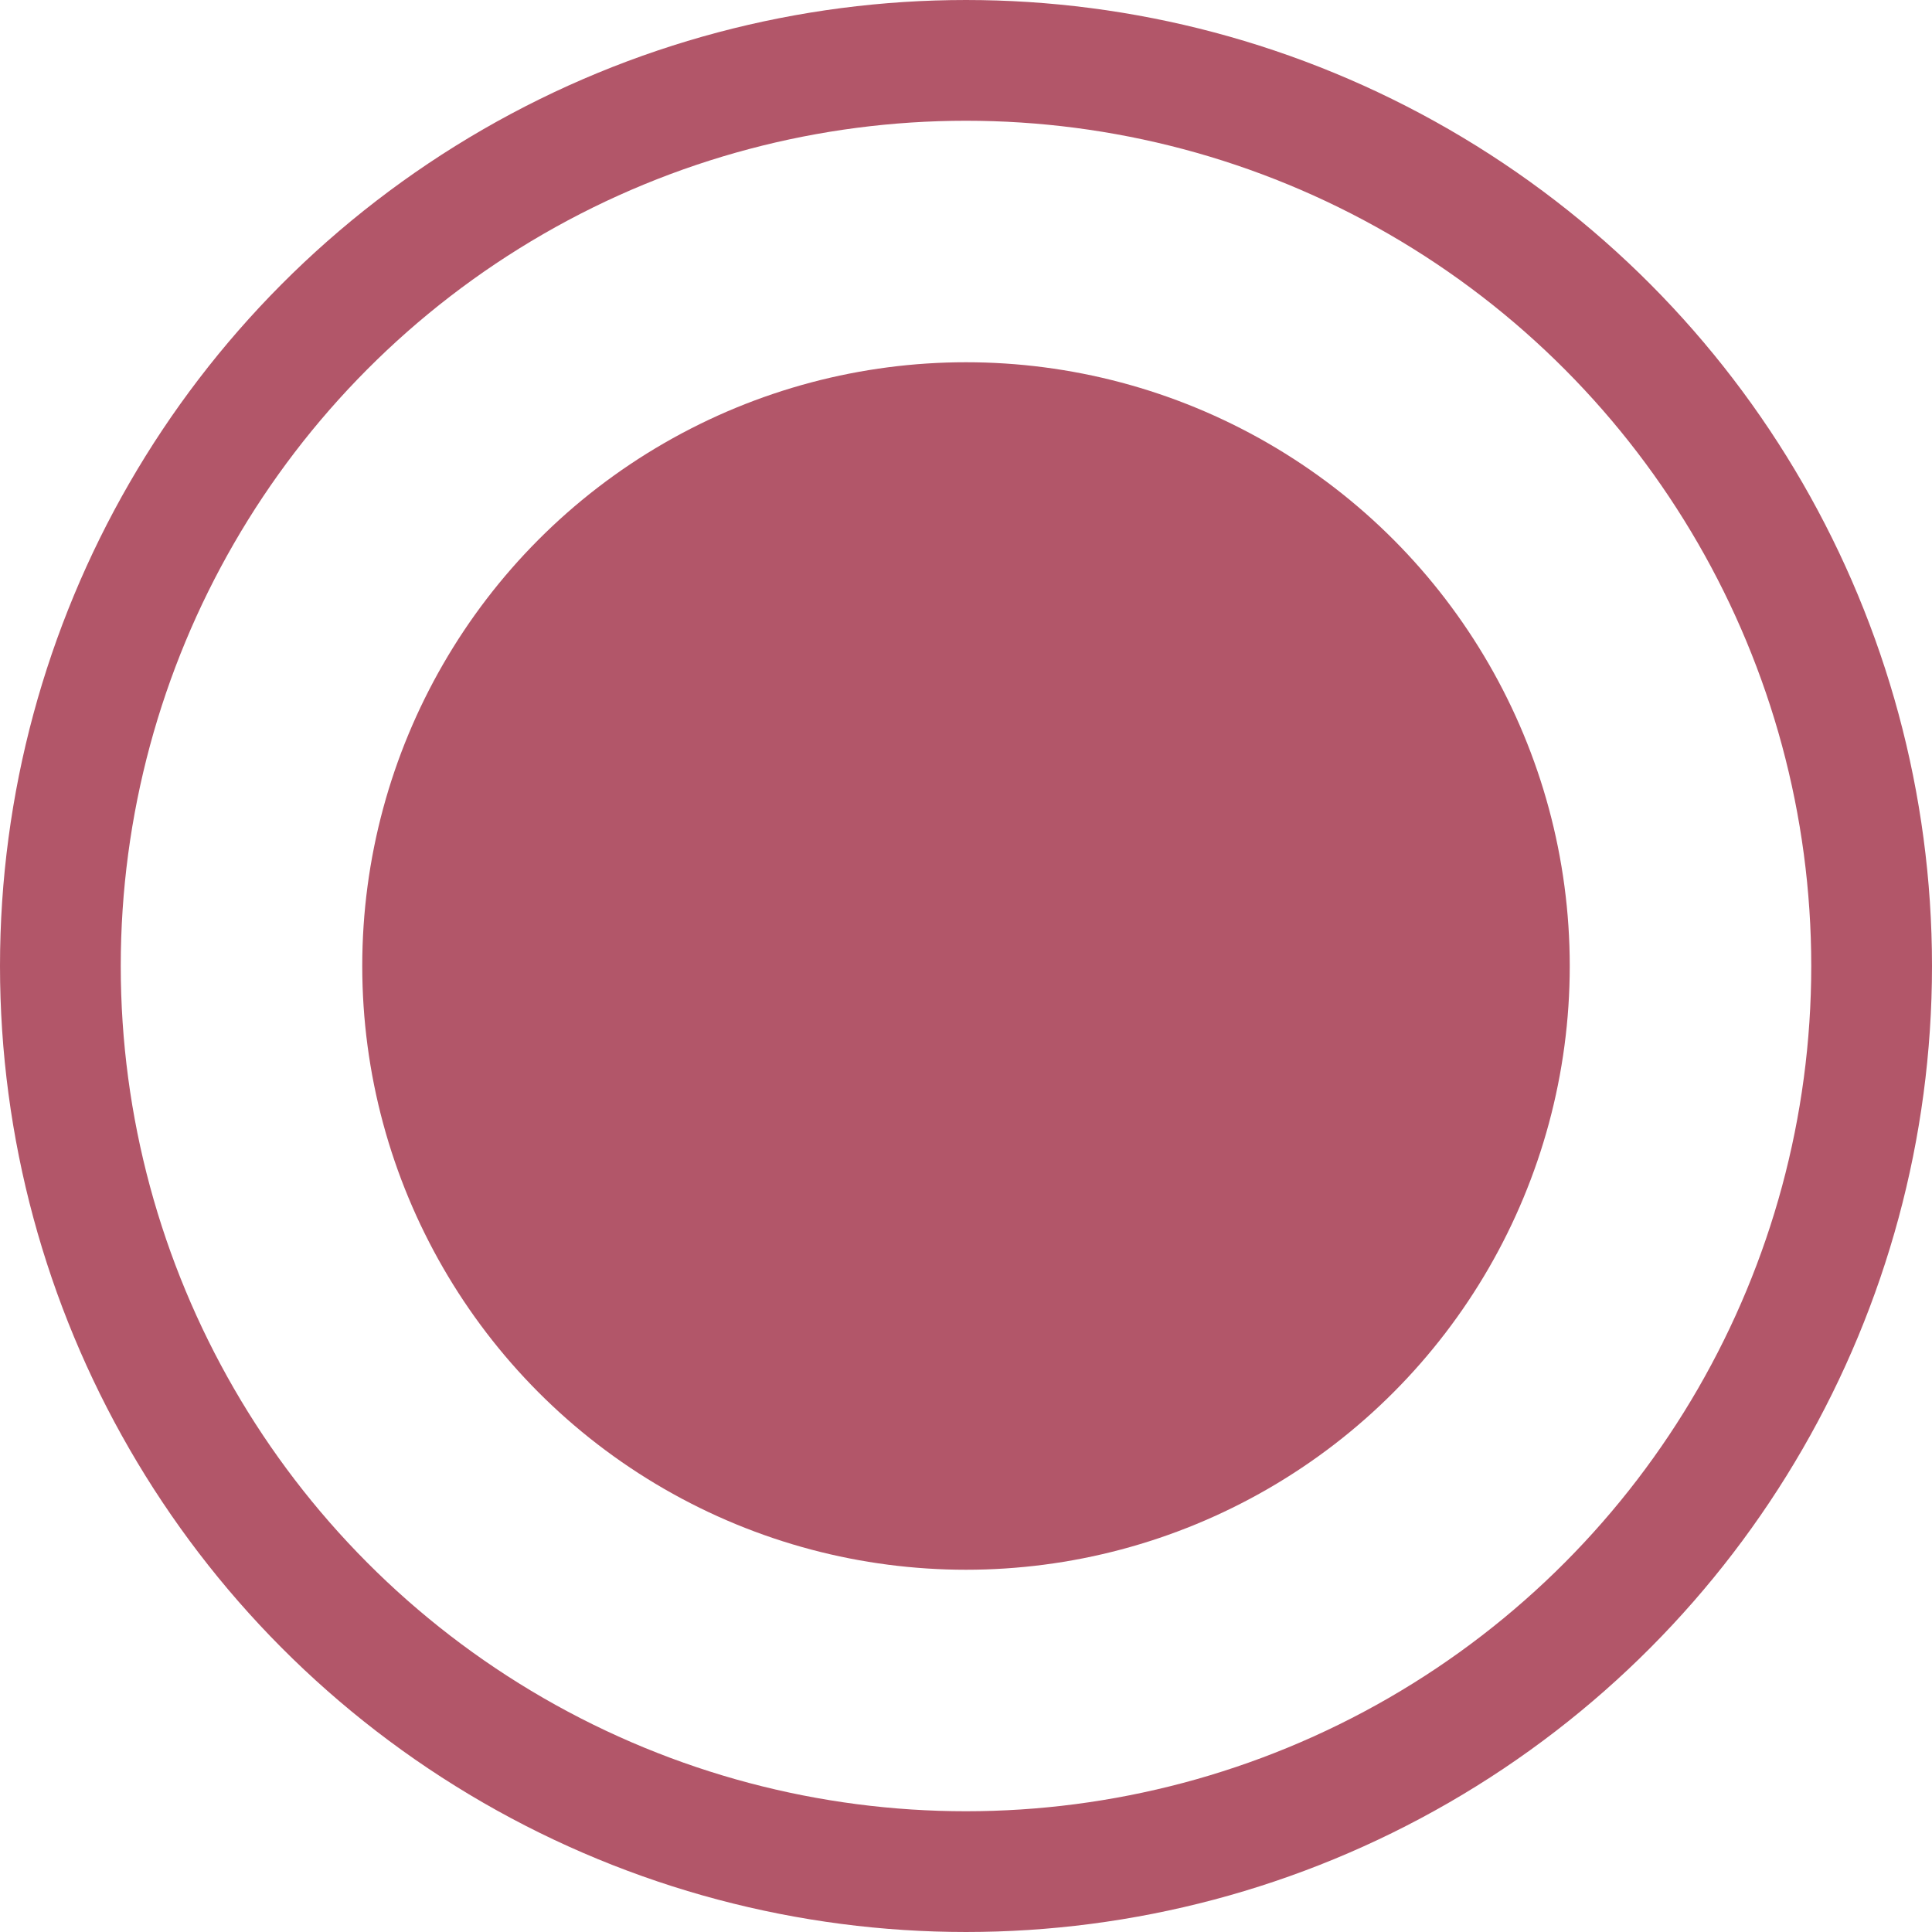
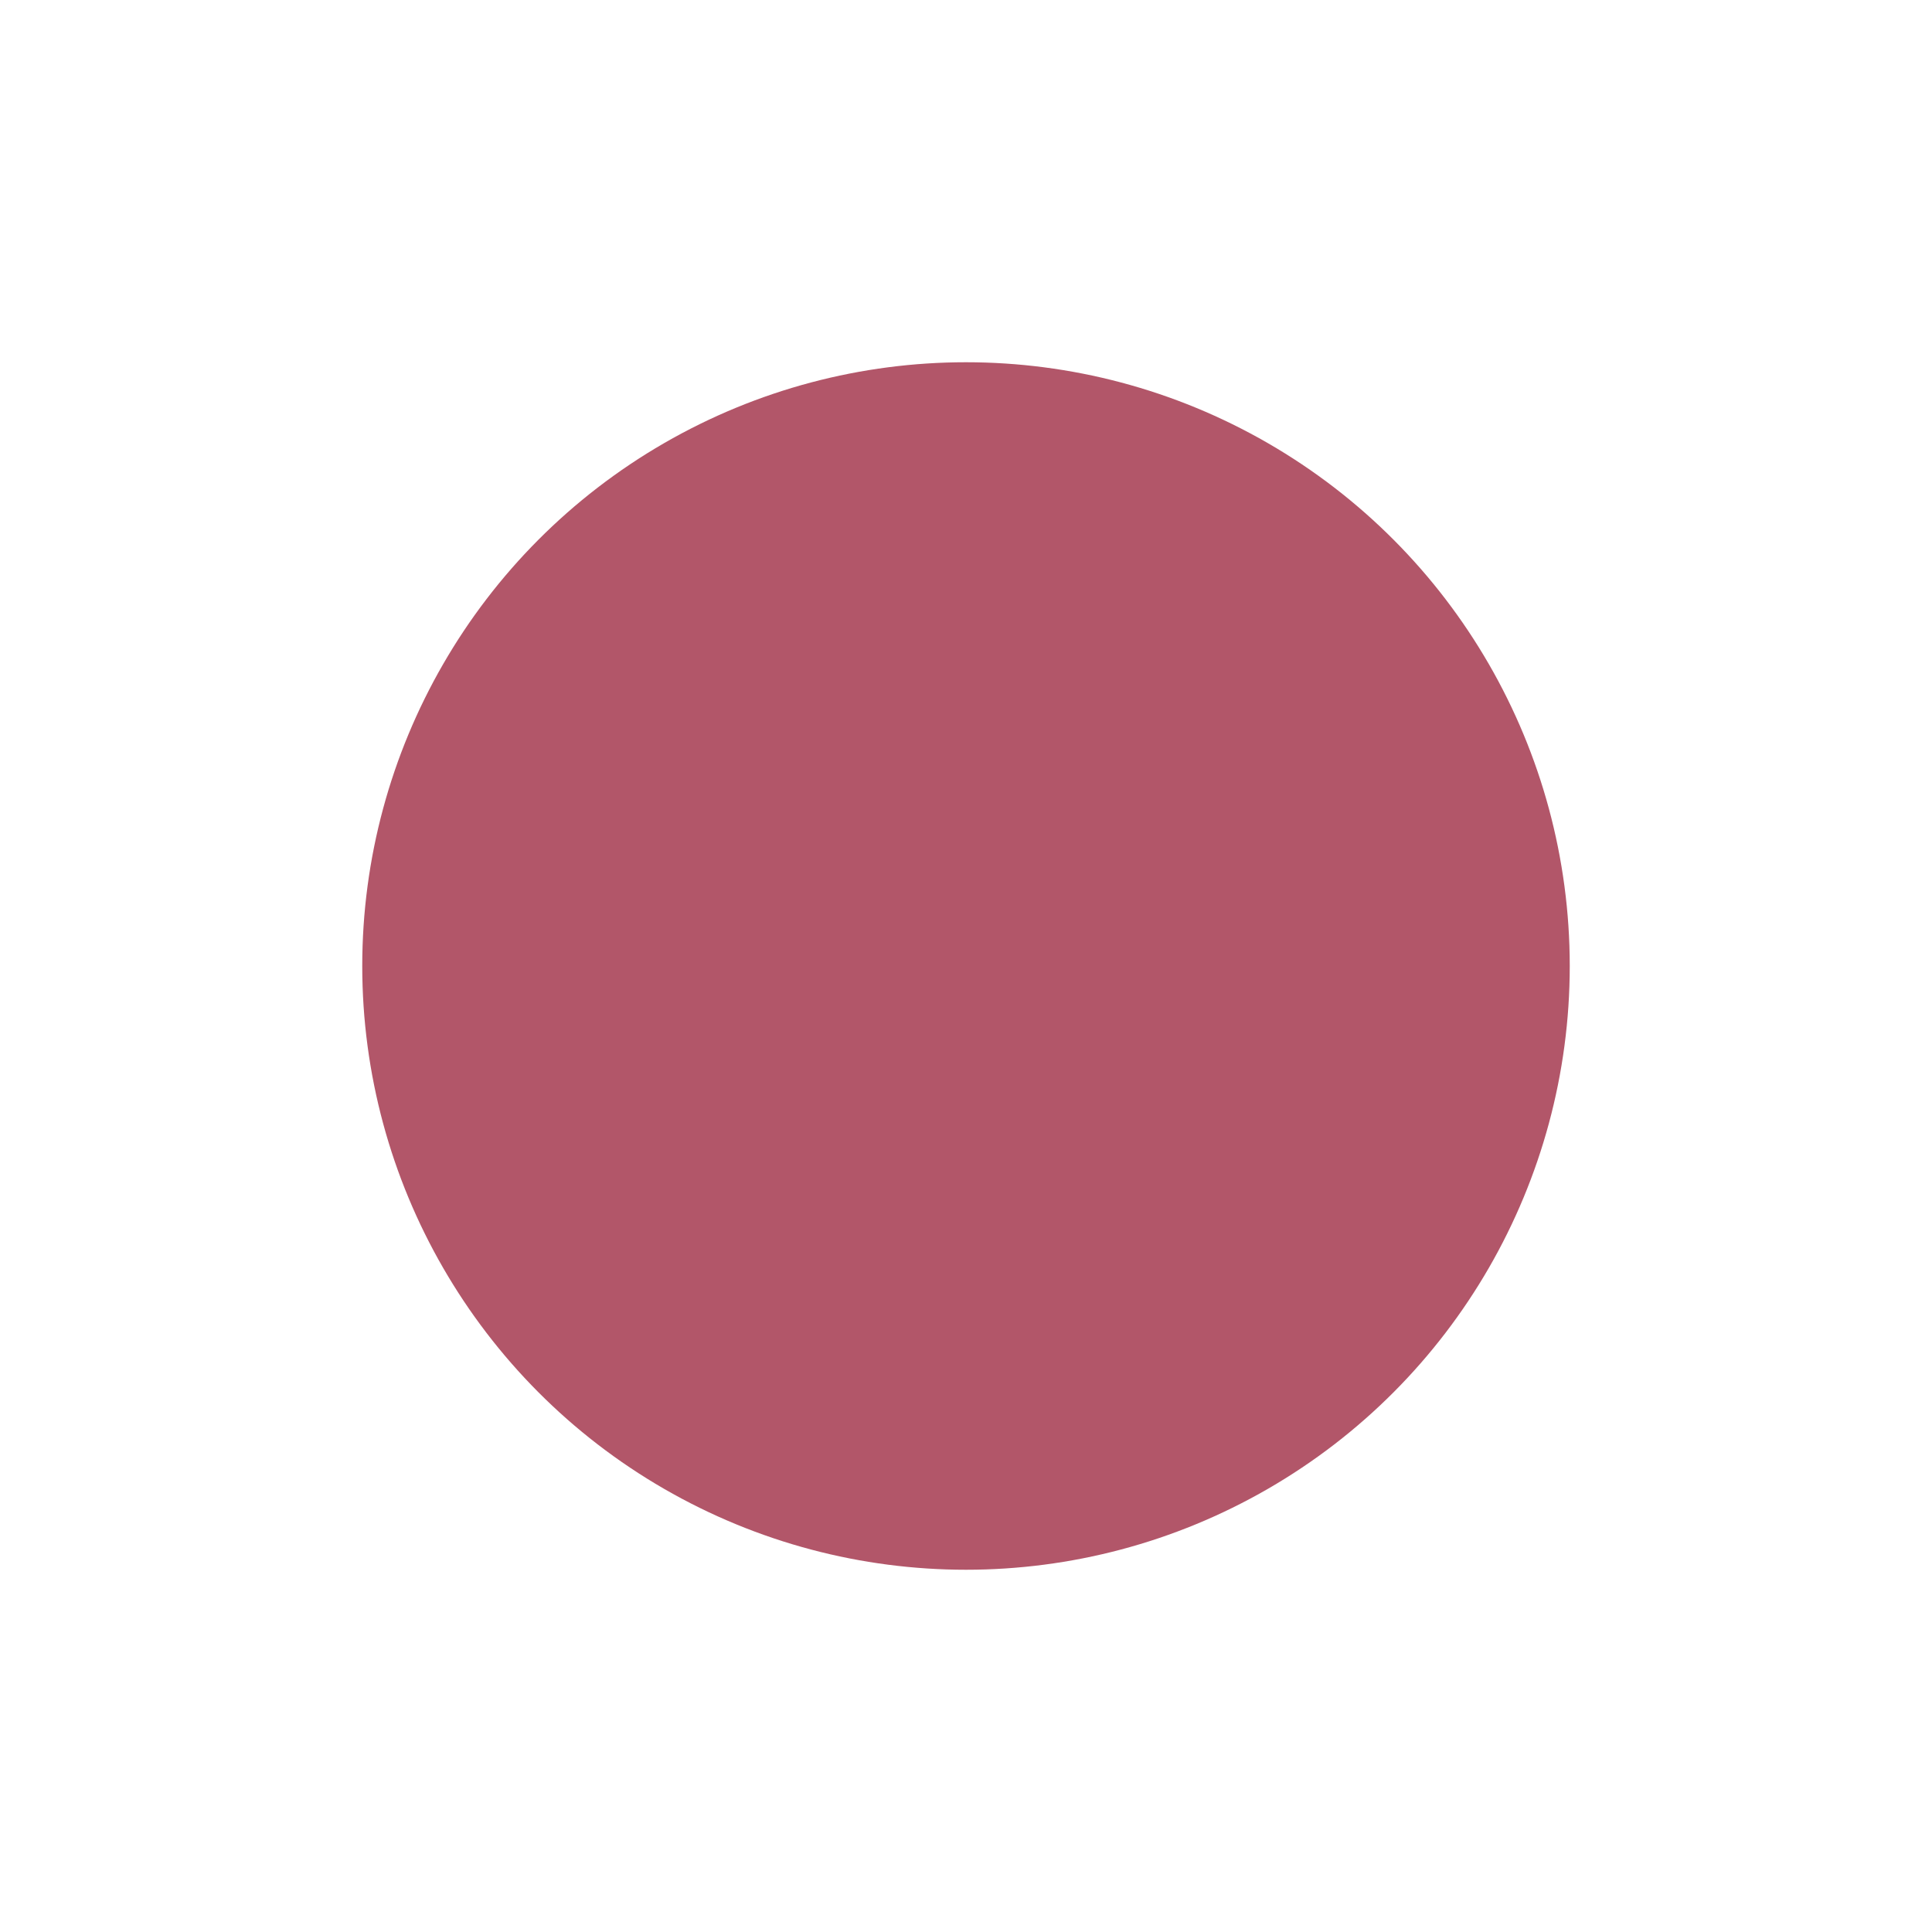
<svg xmlns="http://www.w3.org/2000/svg" width="48" height="48" viewBox="0 0 48 48">
  <g id="Group_3842" data-name="Group 3842" transform="translate(-400 -1803)">
    <circle id="Ellipse_267" data-name="Ellipse 267" cx="15" cy="15" r="15" transform="translate(409 1812)" fill="#b25669" />
    <g id="Ellipse_268" data-name="Ellipse 268" transform="translate(400 1803)" fill="none" stroke="#b25669" stroke-width="3">
      <circle cx="24" cy="24" r="24" stroke="none" />
-       <circle cx="24" cy="24" r="22.5" fill="none" />
    </g>
  </g>
</svg>